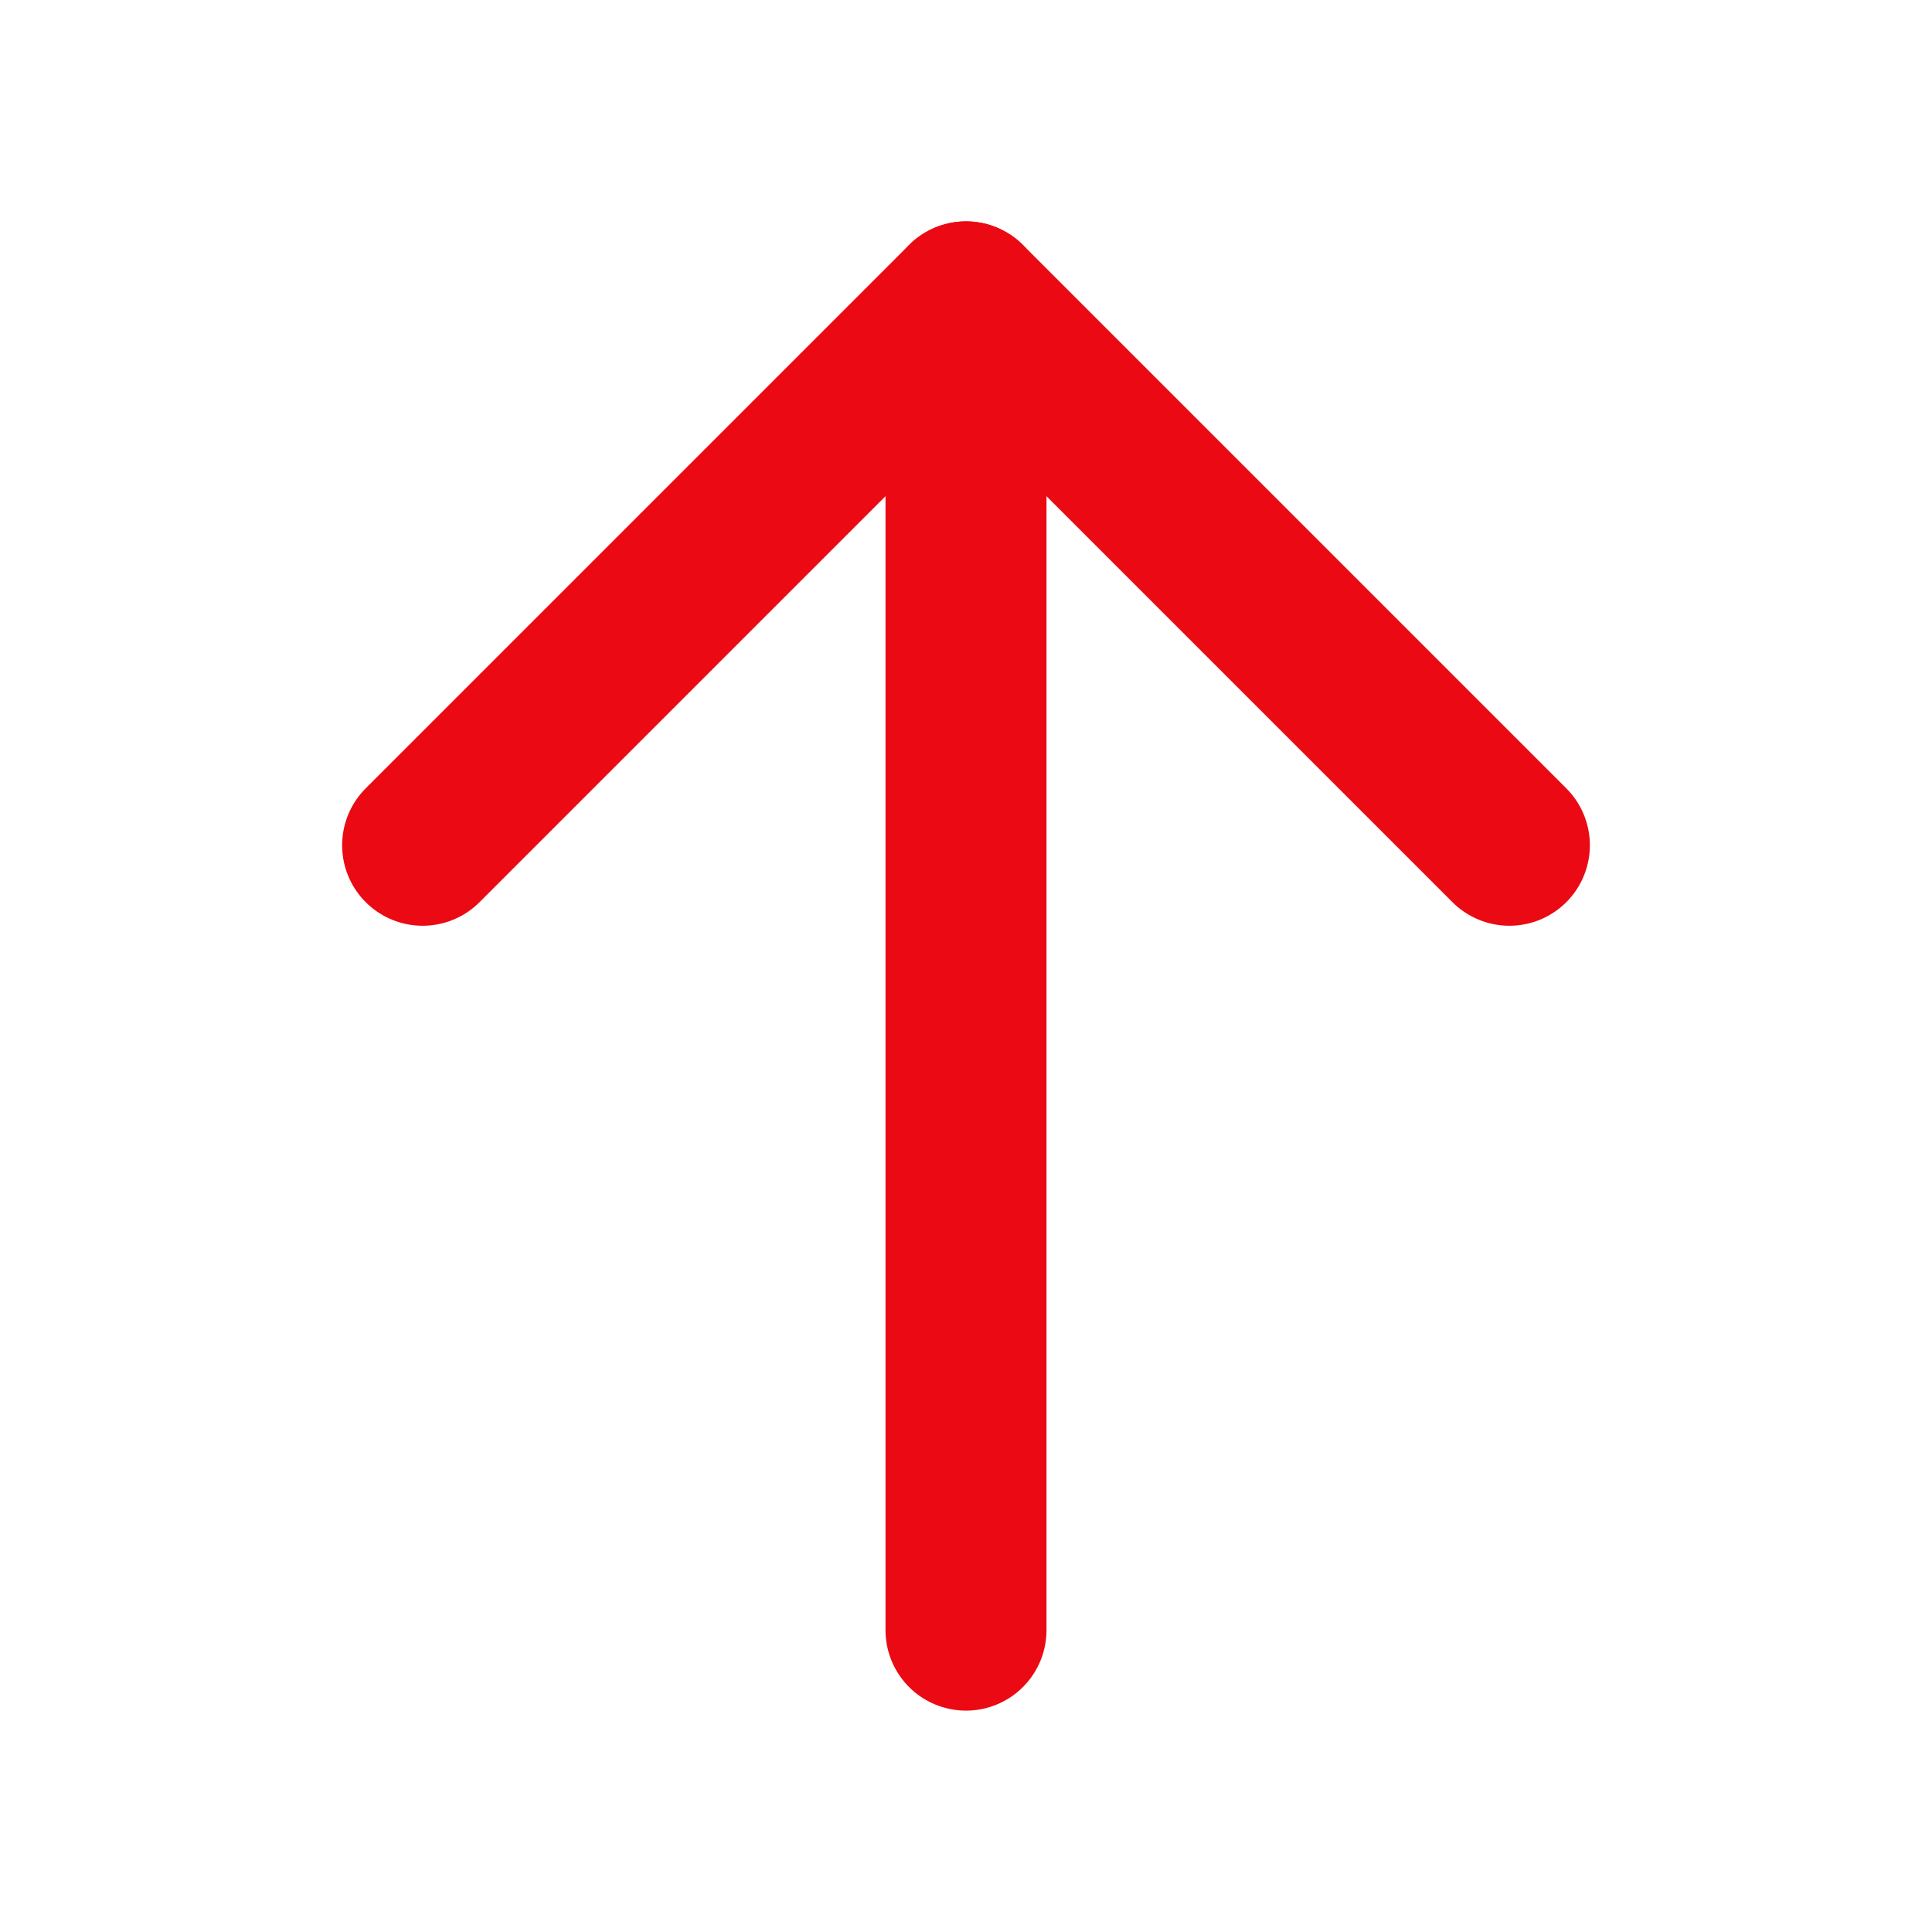
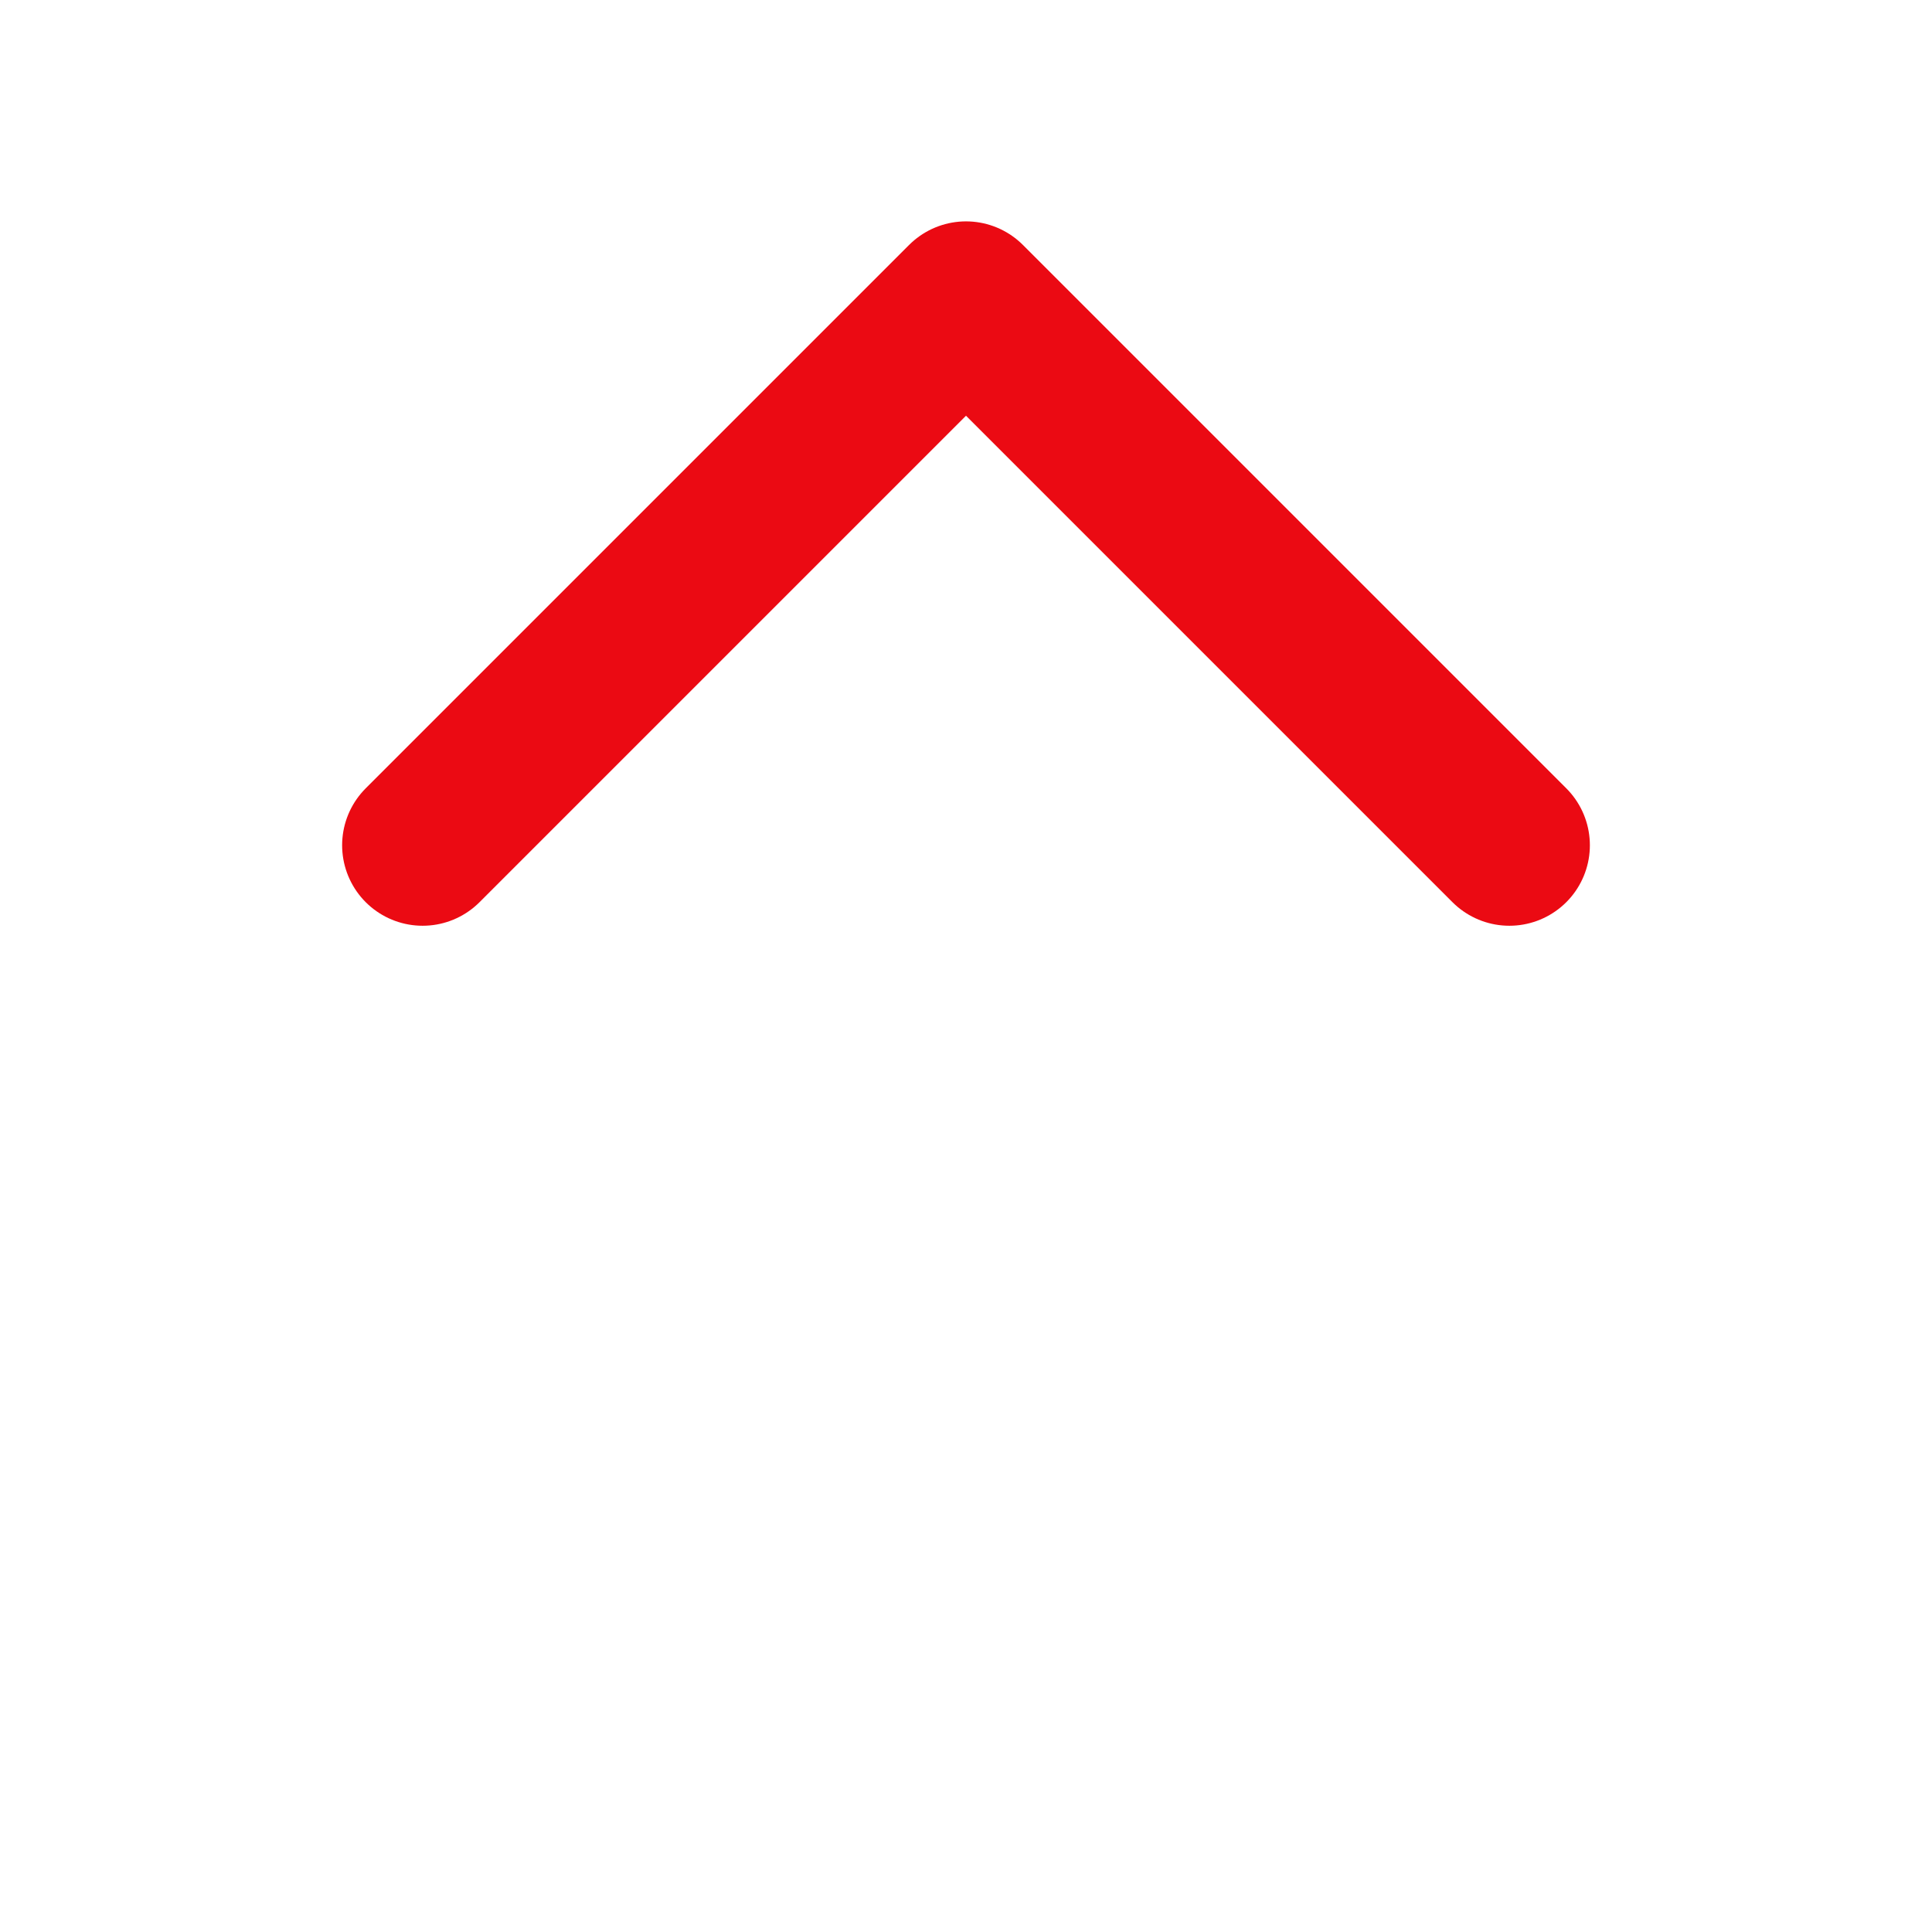
<svg xmlns="http://www.w3.org/2000/svg" width="24" height="24" viewBox="0 0 24 24" fill="none">
-   <path d="M12 20.25L12 3.75" stroke="#EB0A13" stroke-width="2" stroke-linecap="round" stroke-linejoin="round" />
  <path d="M5.25 10.5L12 3.75L18.75 10.5" stroke="#EB0A13" stroke-width="2" stroke-linecap="round" stroke-linejoin="round" />
</svg>